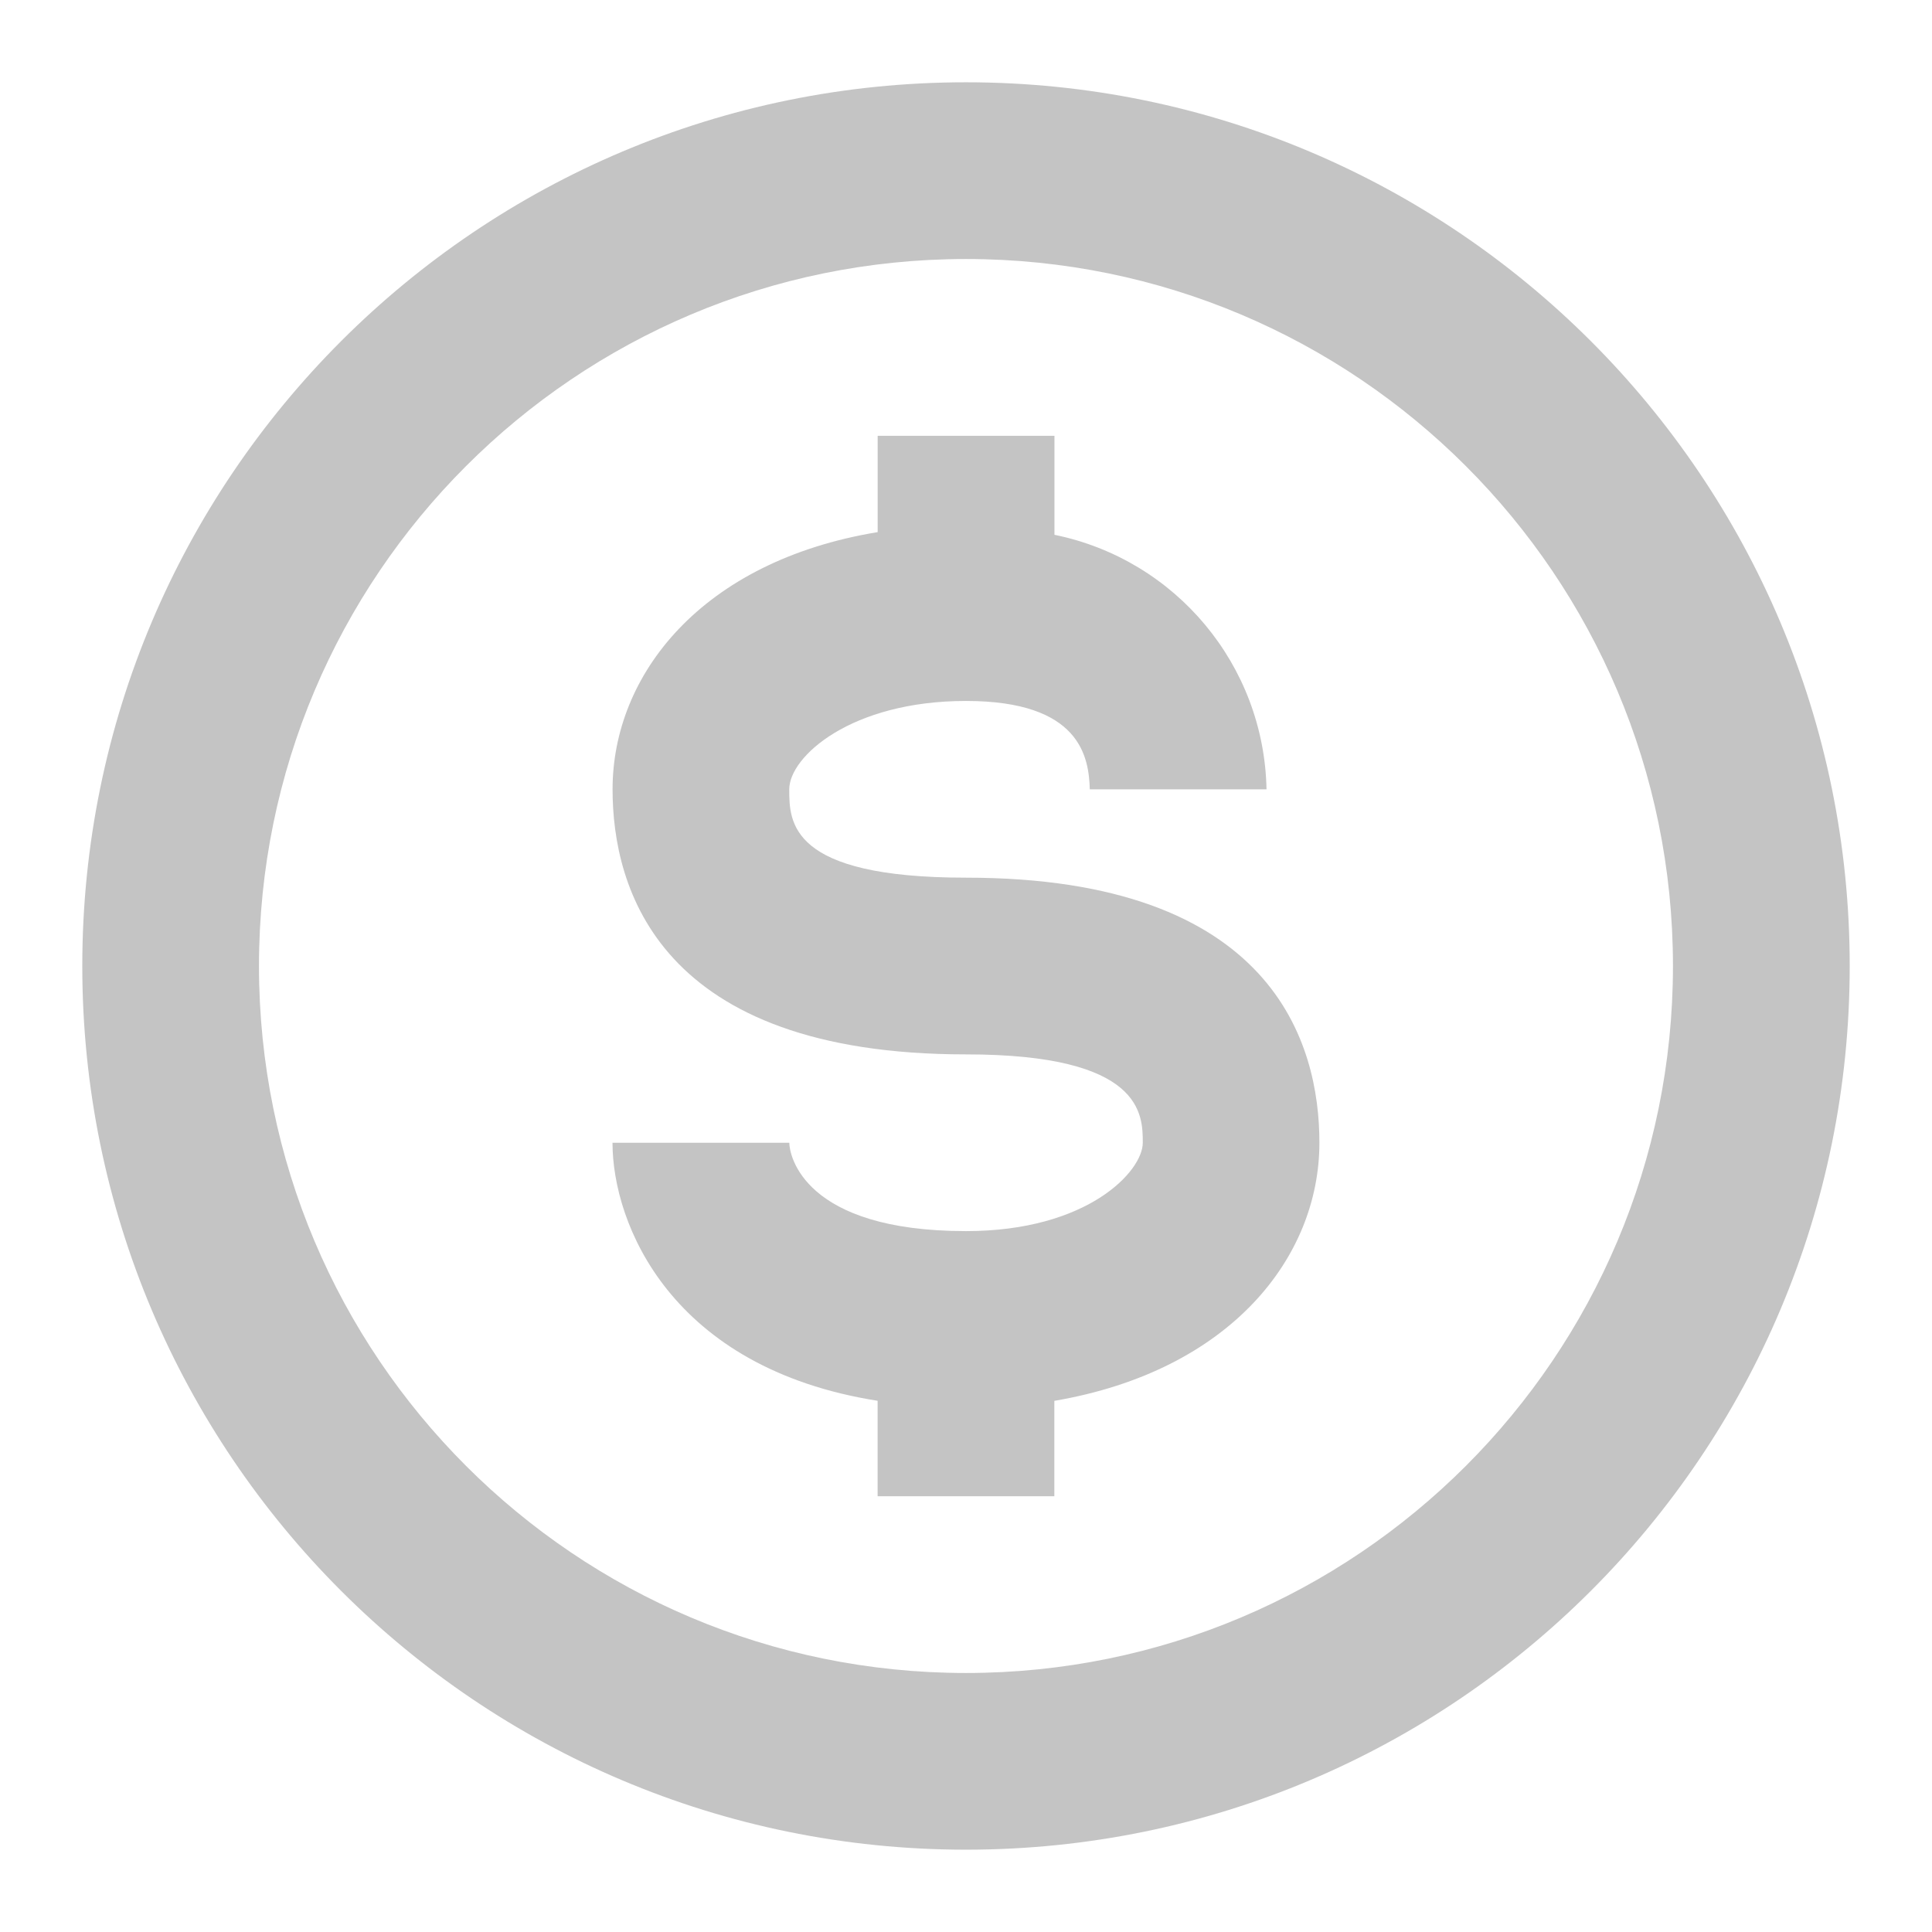
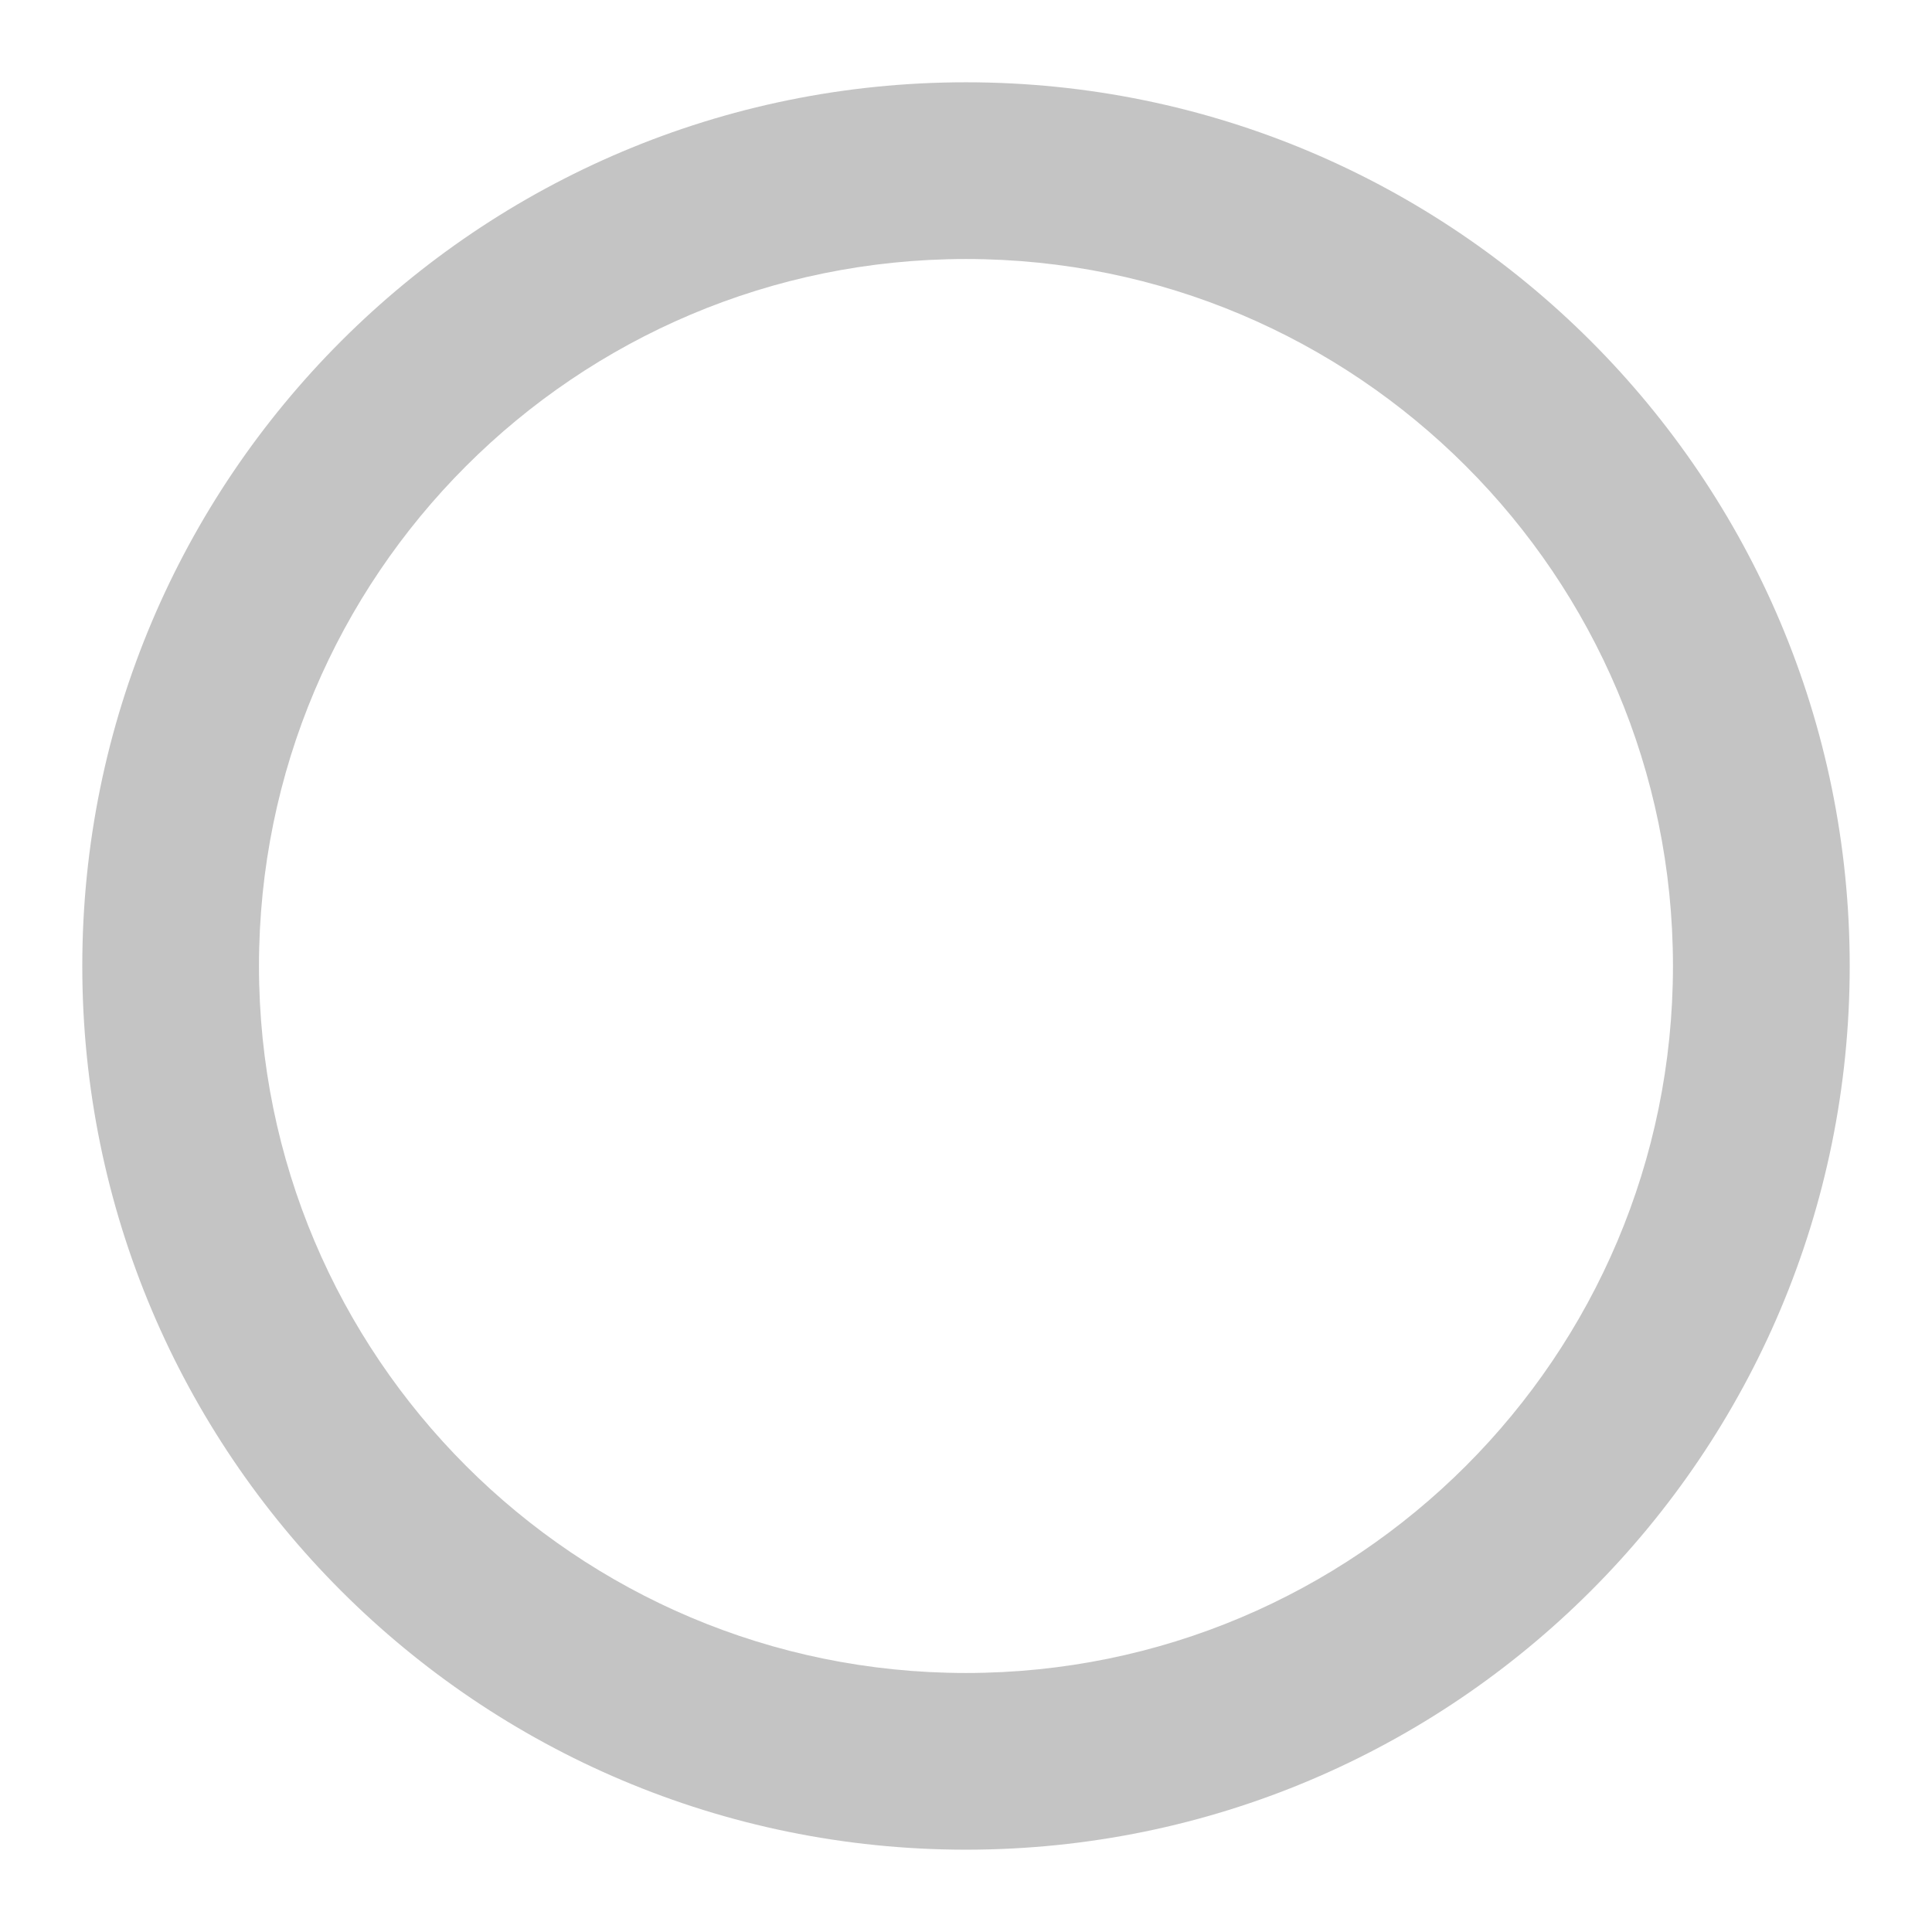
<svg xmlns="http://www.w3.org/2000/svg" version="1.1" id="bx-dollar-circle" x="0px" y="0px" width="64px" height="64px" viewBox="0 -2.726 64 64" enable-background="new 0 -2.726 64 64" xml:space="preserve">
  <g>
    <path id="Path_131" fill="#C4C4C4" d="M31.999,0c-16.167,0-29.273,13.107-29.273,29.275c0,16.167,13.107,29.272,29.275,29.272   c16.168,0,29.273-13.107,29.273-29.273C61.274,13.107,48.167,0,31.999,0C31.999,0,31.999,0,31.999,0z M31.999,52.694   c-12.935,0-23.42-10.486-23.42-23.42c0-12.935,10.485-23.42,23.42-23.42c12.934,0,23.42,10.485,23.42,23.42   C55.419,42.208,44.933,52.694,31.999,52.694L31.999,52.694z" />
-     <path id="Path_132" fill="#C4C4C4" d="M32,26.348c-5.855,0-5.855-1.844-5.855-2.927s2.049-2.927,5.855-2.927   c3.806,0,4.069,1.874,4.101,2.927h5.854c-0.08-4.108-3-7.61-7.025-8.431V11.71h-5.856v3.191c-5.855,0.966-8.782,4.742-8.782,8.519   c0,3.279,1.522,8.782,11.71,8.782c5.854,0,5.854,1.99,5.854,2.928c0,0.936-1.814,2.926-5.854,2.926   c-5.387,0-5.855-2.518-5.855-2.926H20.29c0,2.691,1.932,7.465,8.782,8.547v3.162h5.854v-3.16c5.855-1,8.781-4.773,8.781-8.549   C43.71,31.851,42.19,26.348,32,26.348z" />
  </g>
</svg>